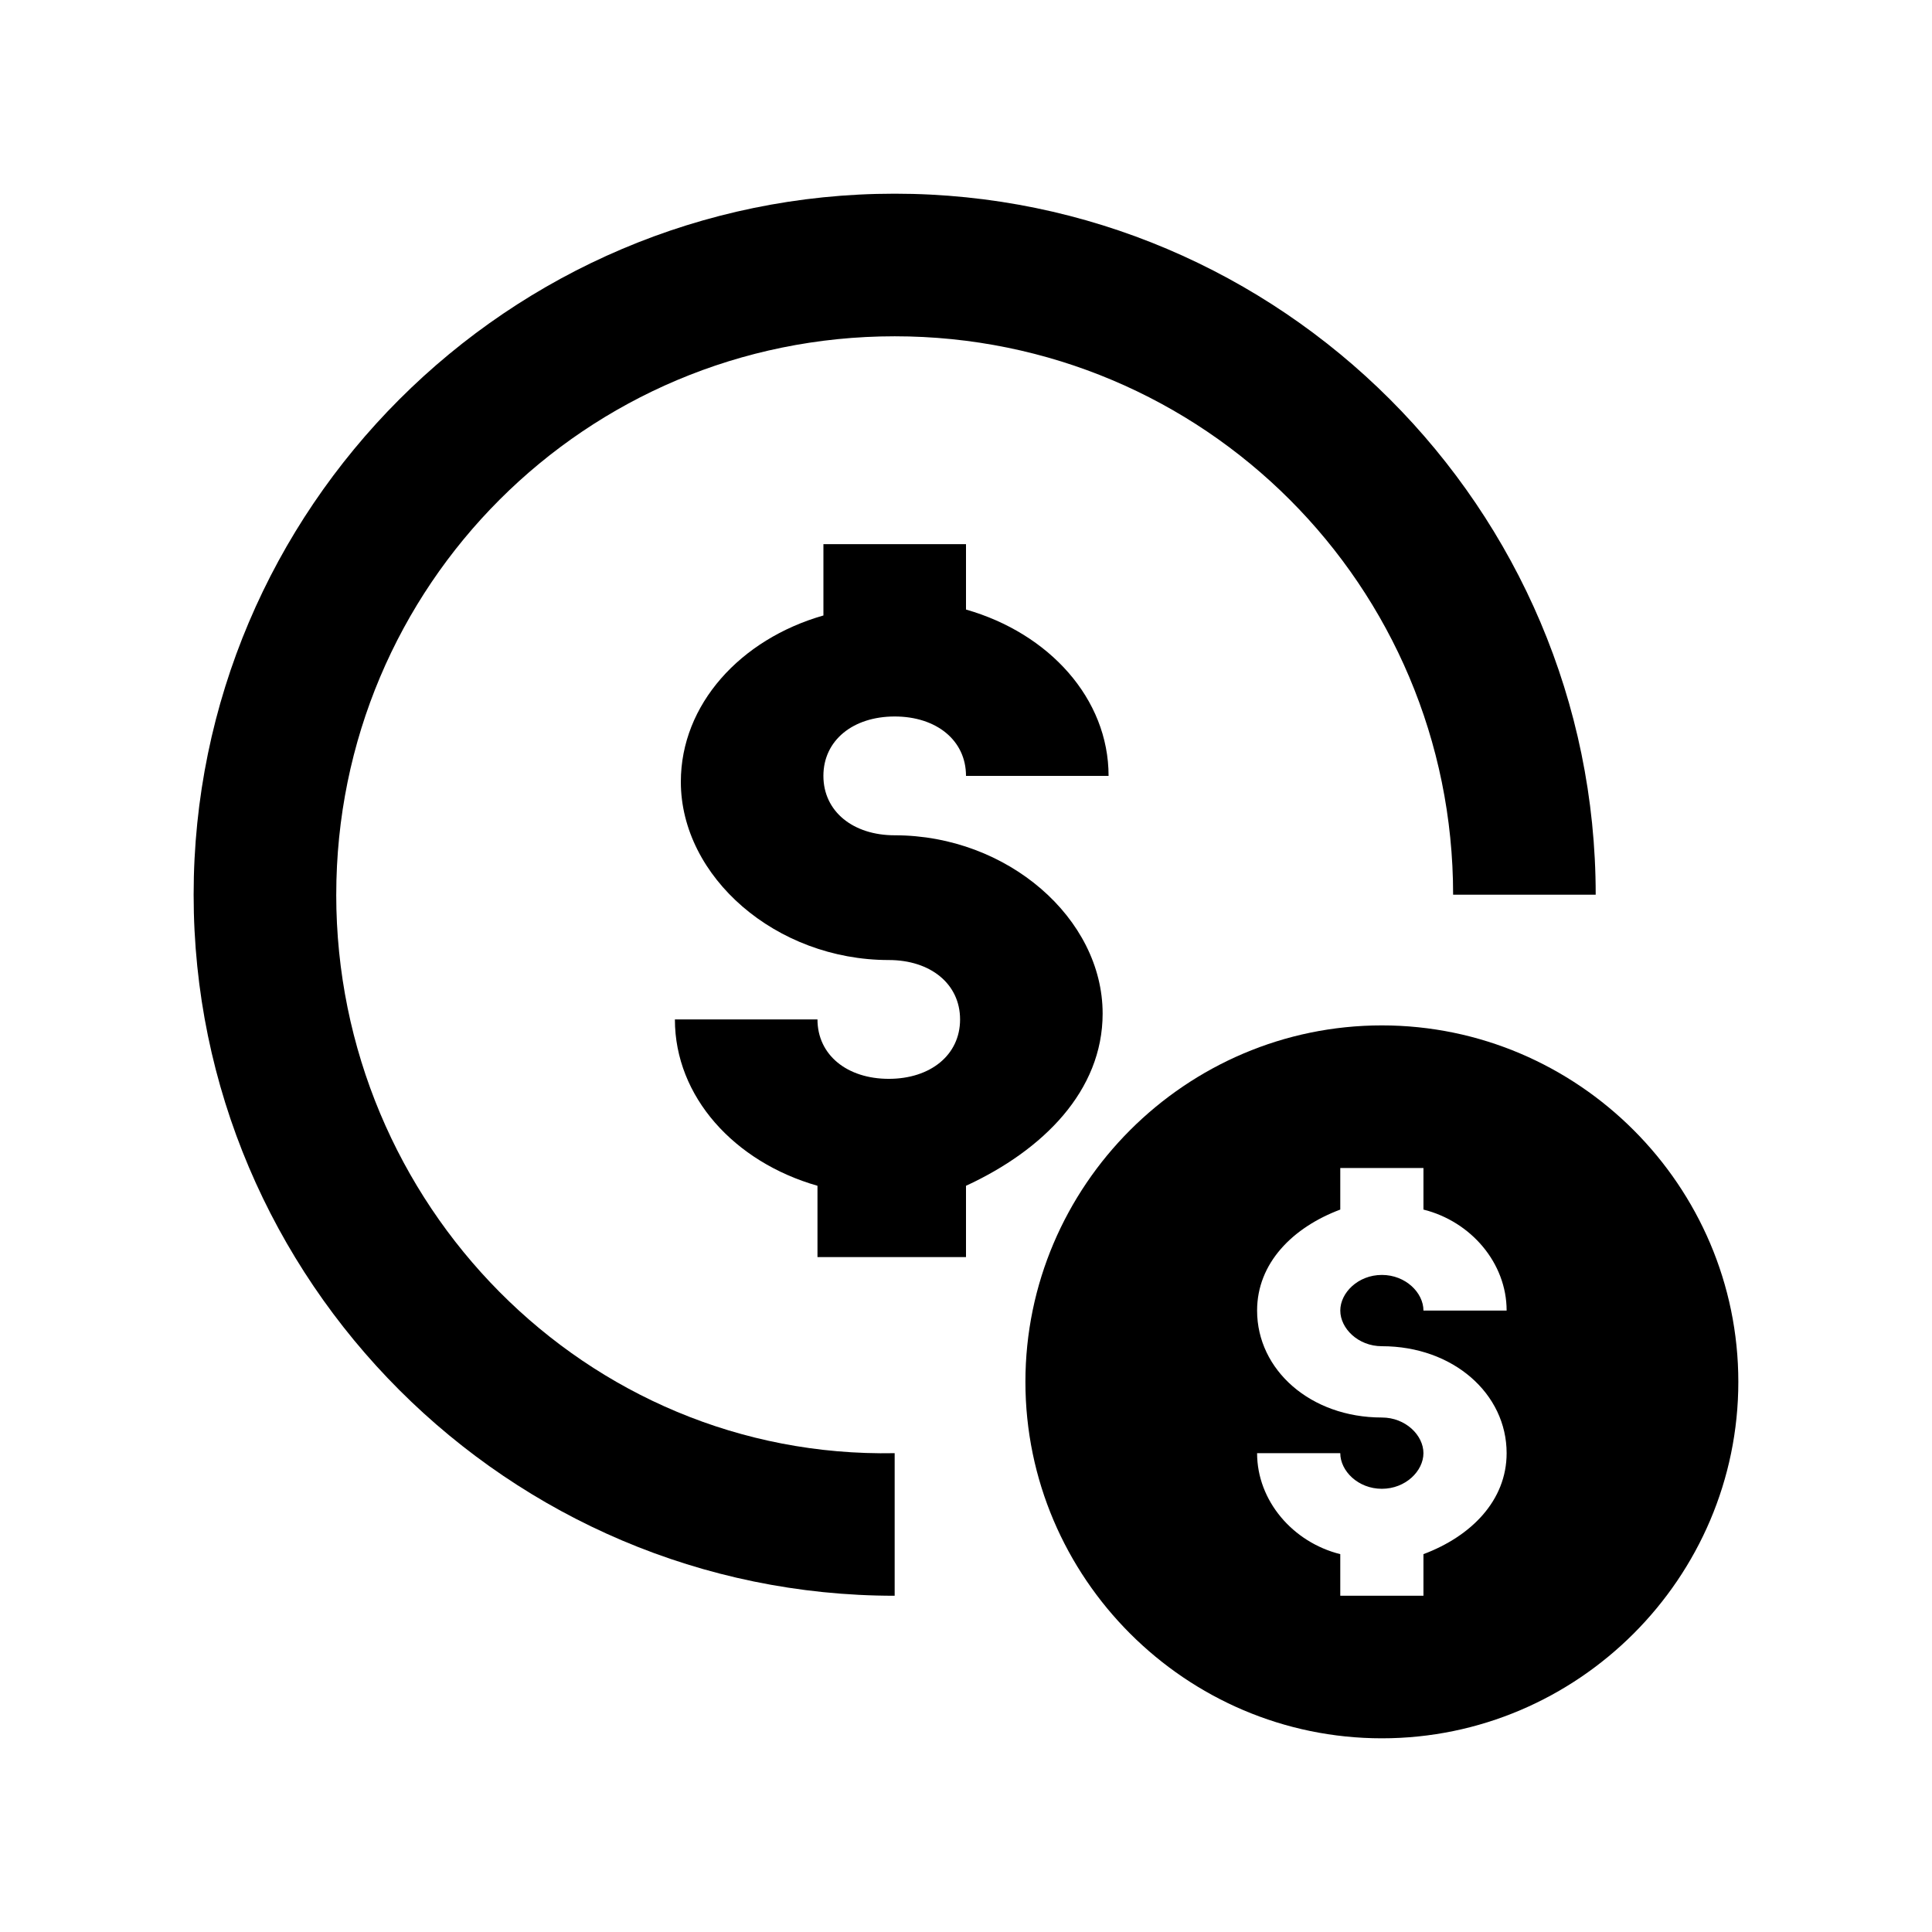
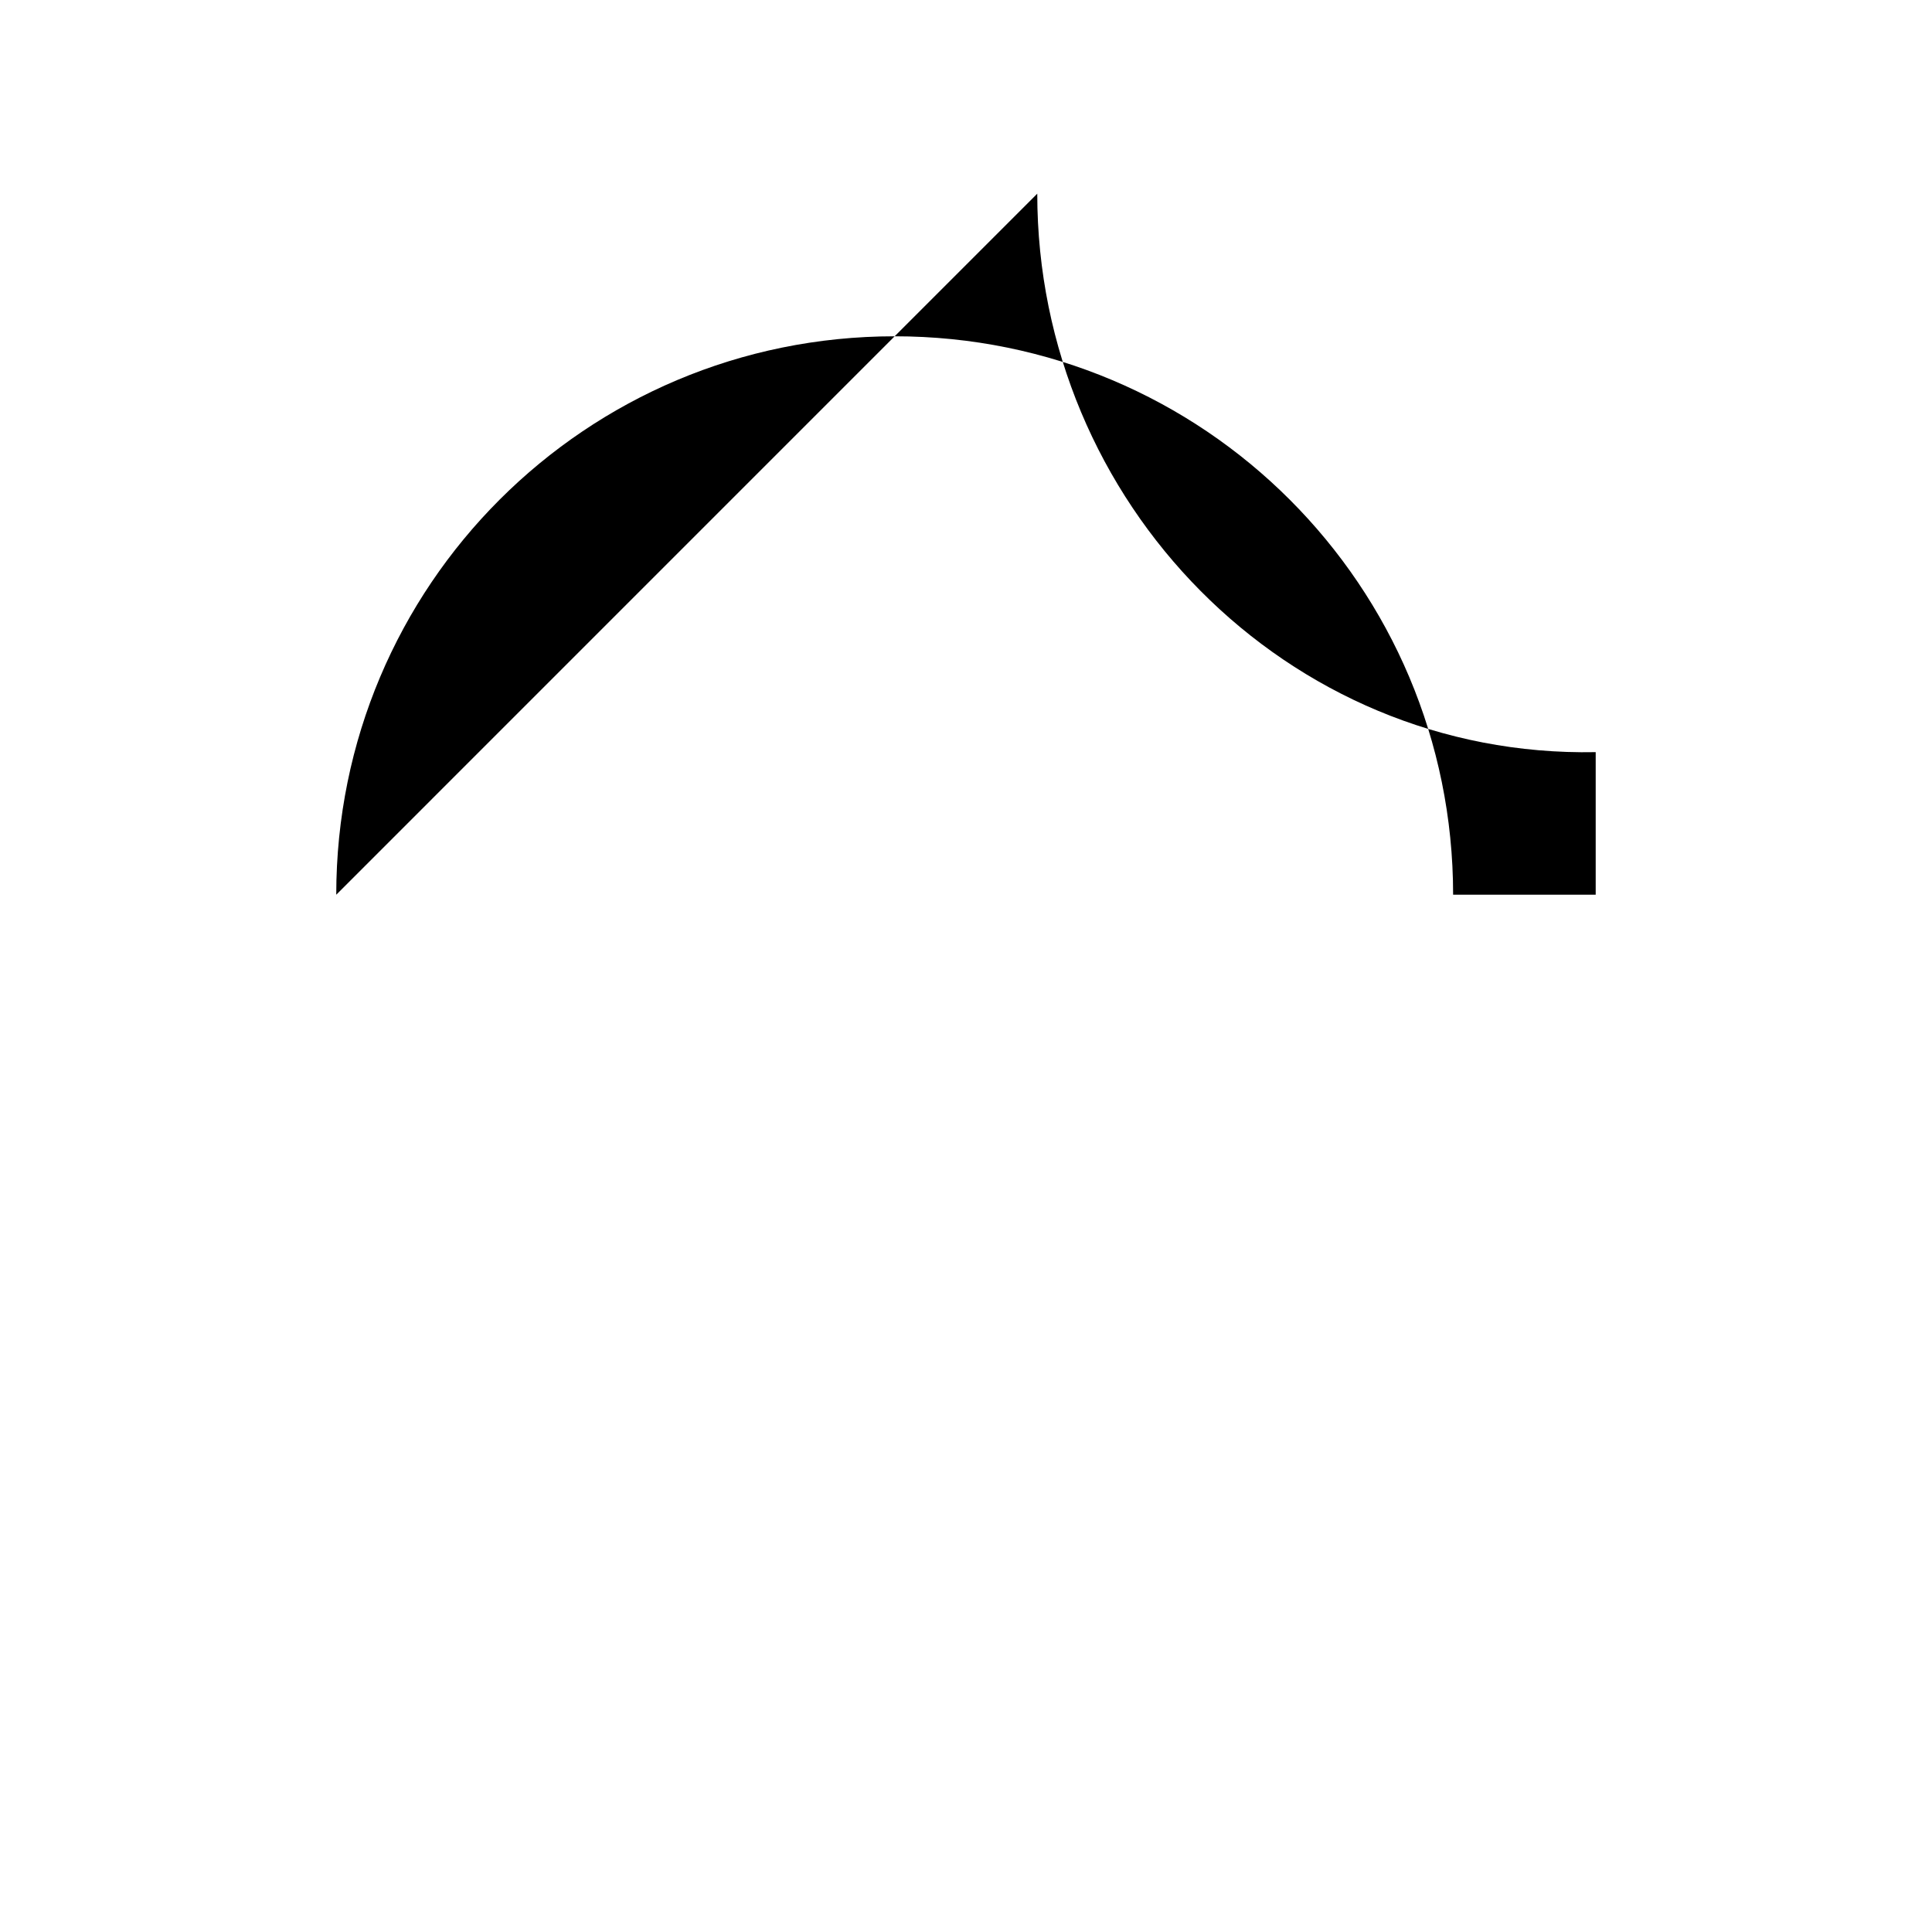
<svg xmlns="http://www.w3.org/2000/svg" fill="#000000" width="800px" height="800px" version="1.1" viewBox="144 144 512 512">
  <g>
-     <path d="m436.21 412.59c0-25.191-25.191-47.23-55.105-47.23-11.02 0-18.895-6.297-18.895-15.742 0-9.445 7.871-15.742 18.895-15.742 11.02 0 18.895 6.297 18.895 15.742h37.785c0-20.469-15.742-37.785-37.785-44.082v-17.324h-37.785v18.895c-22.043 6.297-37.785 23.617-37.785 44.082 0 25.191 25.191 47.23 55.105 47.23 11.02 0 18.895 6.297 18.895 15.742 0 9.445-7.871 15.742-18.895 15.742-11.02 0-18.895-6.297-18.895-15.742h-37.785c0 20.469 15.742 37.785 37.785 44.082v18.895l39.359 0.004v-18.895c20.465-9.445 36.211-25.188 36.211-45.656z" />
-     <path d="m233.11 381.11c0-81.867 66.125-147.99 147.99-147.99 81.867 0 147.99 66.125 147.99 147.99h37.785c0.004-102.34-83.441-185.78-185.78-185.78-102.34 0-185.78 83.445-185.78 185.78 0 102.34 83.445 185.78 185.78 185.78v-37.785c-81.867 1.574-147.99-66.125-147.99-148z" />
-     <path d="m510.21 415.74c-51.957 0-94.465 42.508-94.465 94.465s42.508 94.465 94.465 94.465 94.465-42.508 94.465-94.465-42.508-94.465-94.465-94.465zm0 85.02c18.895 0 33.062 12.594 33.062 28.34 0 12.594-9.445 22.043-22.043 26.766v11.02h-22.043v-11.02c-12.594-3.148-22.043-14.168-22.043-26.766h22.043c0 4.723 4.723 9.445 11.02 9.445s11.02-4.723 11.02-9.445c0-4.723-4.723-9.445-11.02-9.445-18.895 0-33.062-12.594-33.062-28.34 0-12.594 9.445-22.043 22.043-26.766v-11.02h22.043v11.02c12.594 3.148 22.043 14.168 22.043 26.766h-22.043c0-4.723-4.723-9.445-11.02-9.445s-11.02 4.723-11.02 9.445 4.723 9.445 11.02 9.445z" />
+     <path d="m233.11 381.11c0-81.867 66.125-147.99 147.99-147.99 81.867 0 147.99 66.125 147.99 147.99h37.785v-37.785c-81.867 1.574-147.99-66.125-147.99-148z" />
  </g>
</svg>